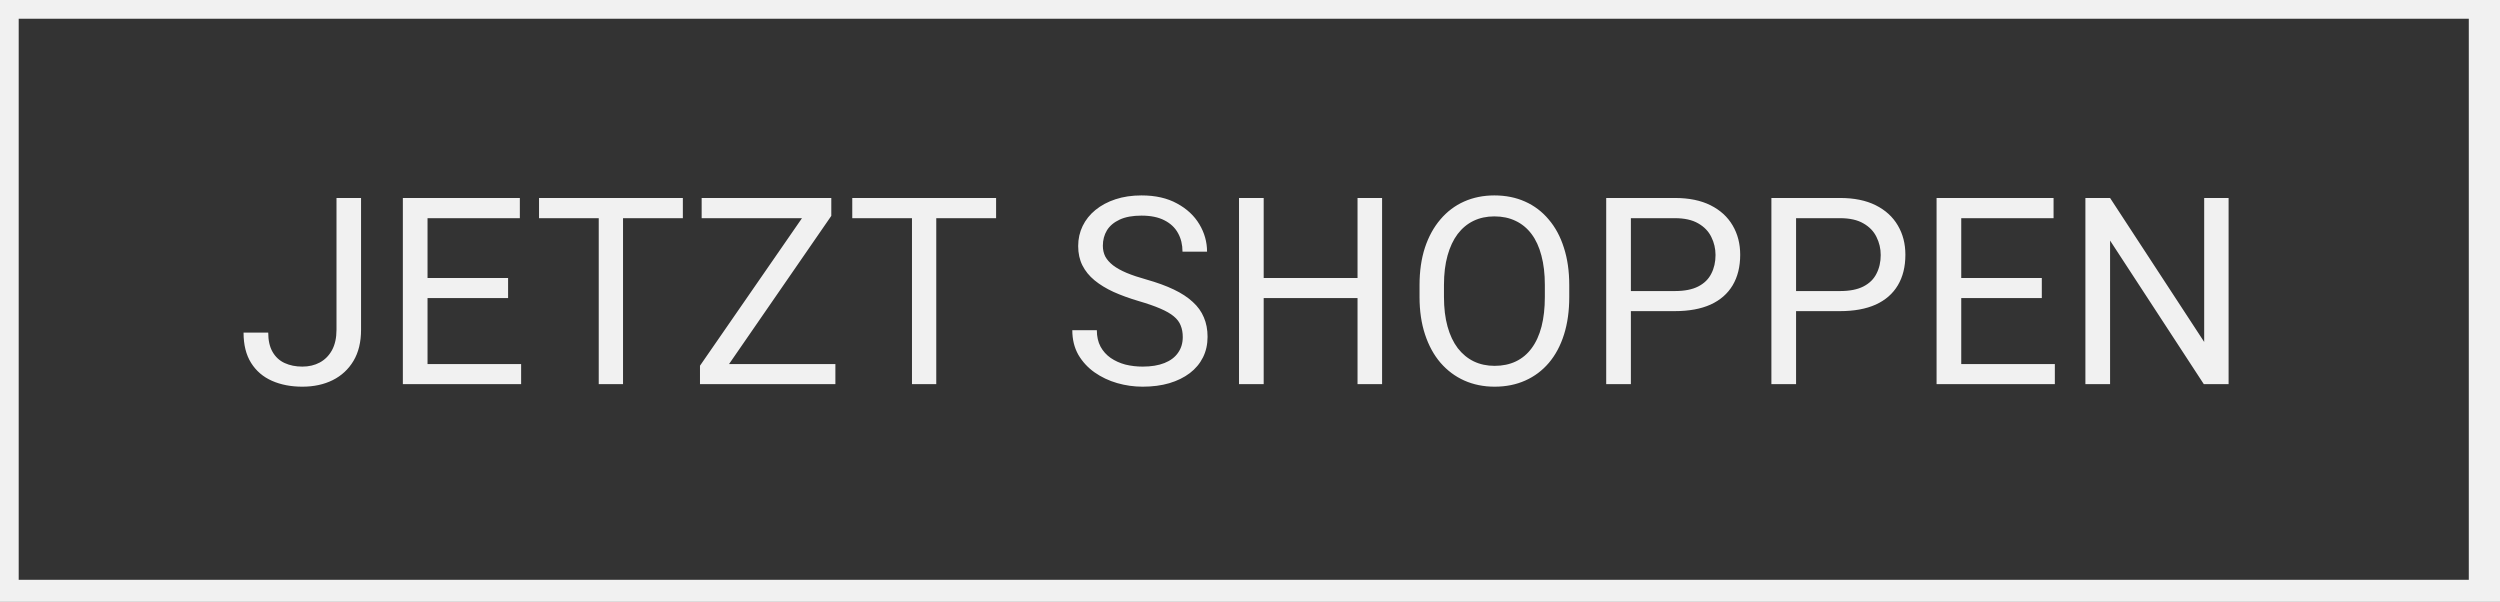
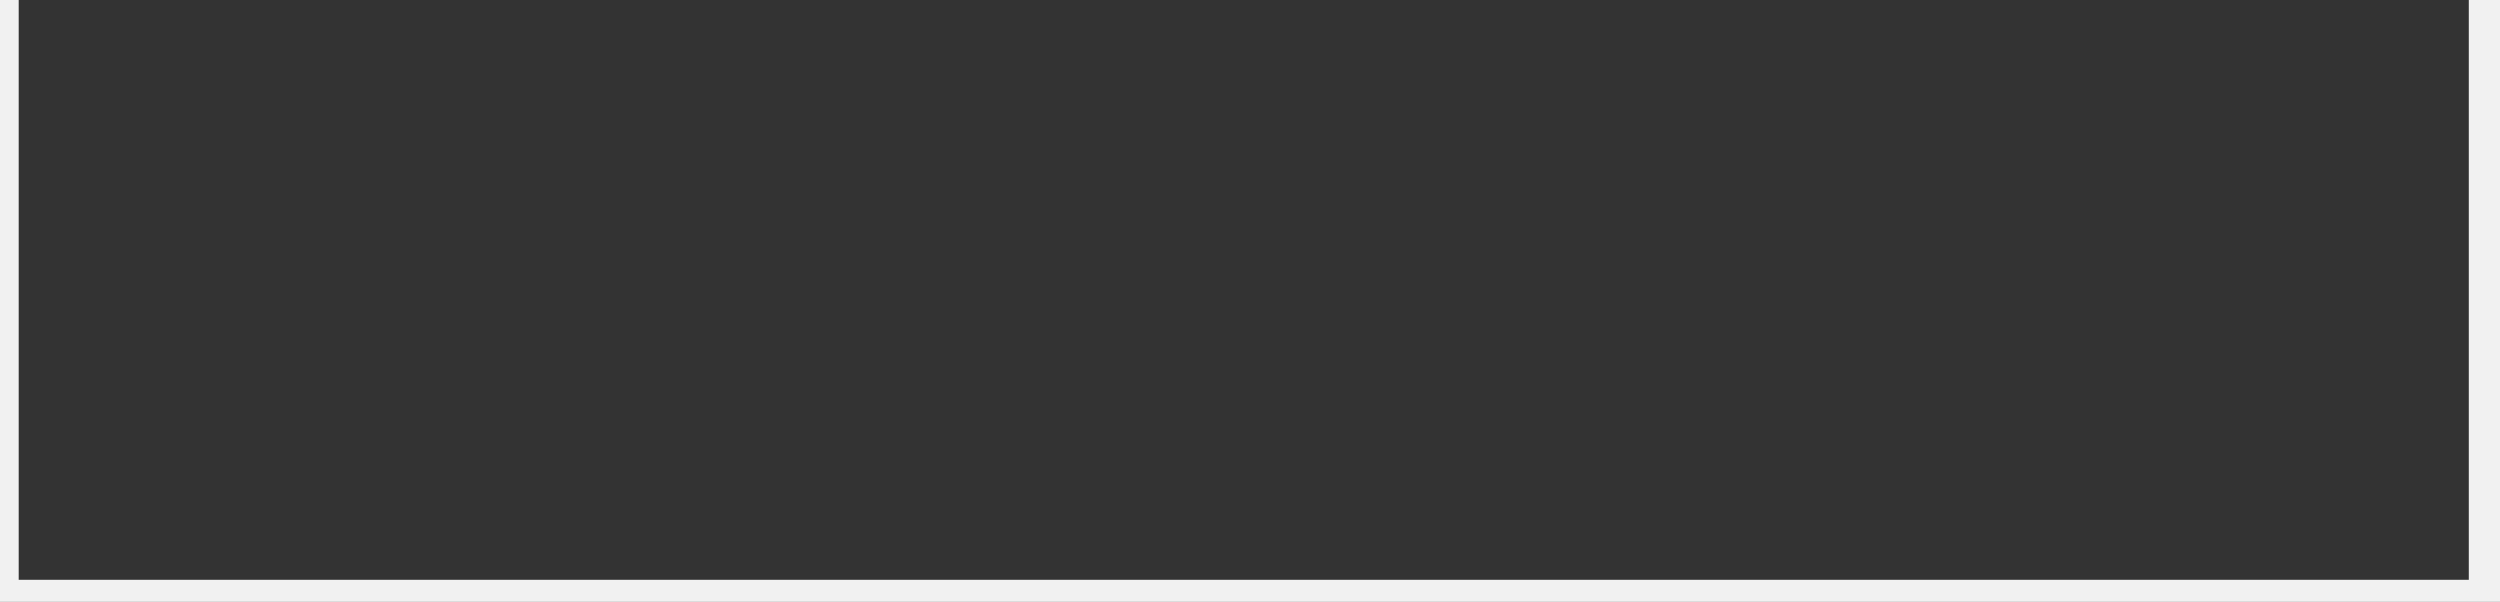
<svg xmlns="http://www.w3.org/2000/svg" width="162" height="39" viewBox="0 0 162 39" fill="none">
  <rect x="0" y="0" width="162" height="39" fill="#333333" stroke="none" />
-   <path d="M21.805 21.37V12.829H23.396V21.37C23.396 22.166 23.233 22.837 22.907 23.384C22.581 23.93 22.131 24.347 21.557 24.634C20.988 24.916 20.333 25.057 19.593 25.057C18.853 25.057 18.196 24.93 17.622 24.676C17.047 24.422 16.597 24.035 16.271 23.516C15.945 22.997 15.782 22.342 15.782 21.553H17.381C17.381 22.061 17.475 22.478 17.663 22.804C17.851 23.129 18.11 23.37 18.442 23.524C18.779 23.679 19.163 23.756 19.593 23.756C20.013 23.756 20.389 23.668 20.72 23.491C21.057 23.309 21.322 23.041 21.515 22.688C21.709 22.329 21.805 21.89 21.805 21.37ZM33.769 23.591V24.891H27.381V23.591H33.769ZM27.704 12.829V24.891H26.105V12.829H27.704ZM32.924 18.015V19.316H27.381V18.015H32.924ZM33.686 12.829V14.138H27.381V12.829H33.686ZM40.372 12.829V24.891H38.798V12.829H40.372ZM44.249 12.829V14.138H34.929V12.829H44.249ZM54.133 23.591V24.891H45.964V23.591H54.133ZM53.868 13.989L46.345 24.891H45.359V23.698L52.874 12.829H53.868V13.989ZM53.188 12.829V14.138H45.467V12.829H53.188ZM60.67 12.829V24.891H59.096V12.829H60.67ZM64.547 12.829V14.138H55.227V12.829H64.547ZM76.643 21.843C76.643 21.561 76.599 21.312 76.51 21.097C76.427 20.876 76.278 20.677 76.063 20.5C75.853 20.324 75.56 20.155 75.185 19.995C74.815 19.835 74.345 19.672 73.776 19.506C73.18 19.329 72.641 19.133 72.161 18.918C71.68 18.697 71.269 18.446 70.926 18.164C70.584 17.882 70.322 17.559 70.139 17.195C69.957 16.83 69.866 16.413 69.866 15.944C69.866 15.474 69.963 15.041 70.156 14.643C70.349 14.245 70.625 13.9 70.984 13.607C71.349 13.309 71.782 13.077 72.285 12.912C72.788 12.746 73.348 12.663 73.967 12.663C74.873 12.663 75.64 12.837 76.27 13.185C76.905 13.527 77.388 13.977 77.72 14.535C78.051 15.088 78.217 15.679 78.217 16.308H76.626C76.626 15.855 76.53 15.455 76.336 15.107C76.143 14.754 75.85 14.477 75.458 14.278C75.066 14.074 74.569 13.972 73.967 13.972C73.398 13.972 72.928 14.057 72.558 14.229C72.188 14.4 71.912 14.632 71.73 14.925C71.553 15.217 71.465 15.552 71.465 15.927C71.465 16.181 71.517 16.413 71.622 16.623C71.733 16.827 71.901 17.018 72.128 17.195C72.36 17.372 72.652 17.534 73.006 17.683C73.365 17.833 73.793 17.976 74.29 18.114C74.975 18.308 75.566 18.523 76.063 18.761C76.56 18.998 76.969 19.266 77.289 19.564C77.615 19.857 77.855 20.191 78.01 20.567C78.17 20.937 78.25 21.357 78.25 21.826C78.25 22.317 78.151 22.762 77.952 23.16C77.753 23.558 77.469 23.897 77.099 24.179C76.728 24.46 76.284 24.679 75.765 24.833C75.251 24.983 74.677 25.057 74.041 25.057C73.484 25.057 72.934 24.98 72.393 24.825C71.857 24.67 71.368 24.439 70.926 24.129C70.49 23.82 70.139 23.439 69.874 22.986C69.615 22.527 69.485 21.997 69.485 21.395H71.075C71.075 21.809 71.156 22.166 71.316 22.464C71.476 22.757 71.694 23 71.97 23.193C72.252 23.386 72.57 23.53 72.923 23.624C73.282 23.712 73.655 23.756 74.041 23.756C74.599 23.756 75.072 23.679 75.458 23.524C75.845 23.37 76.138 23.149 76.336 22.862C76.541 22.574 76.643 22.235 76.643 21.843ZM88.167 18.015V19.316H81.639V18.015H88.167ZM81.887 12.829V24.891H80.288V12.829H81.887ZM89.559 12.829V24.891H87.968V12.829H89.559ZM101.688 18.479V19.241C101.688 20.147 101.575 20.959 101.348 21.677C101.122 22.395 100.796 23.005 100.371 23.508C99.945 24.01 99.434 24.394 98.838 24.659C98.247 24.924 97.584 25.057 96.85 25.057C96.137 25.057 95.483 24.924 94.886 24.659C94.295 24.394 93.781 24.01 93.345 23.508C92.914 23.005 92.58 22.395 92.343 21.677C92.105 20.959 91.986 20.147 91.986 19.241V18.479C91.986 17.573 92.102 16.764 92.334 16.051C92.572 15.333 92.906 14.723 93.337 14.22C93.768 13.712 94.279 13.326 94.87 13.061C95.466 12.796 96.121 12.663 96.833 12.663C97.568 12.663 98.23 12.796 98.821 13.061C99.418 13.326 99.929 13.712 100.354 14.22C100.785 14.723 101.114 15.333 101.34 16.051C101.572 16.764 101.688 17.573 101.688 18.479ZM100.106 19.241V18.462C100.106 17.744 100.031 17.109 99.882 16.557C99.738 16.005 99.526 15.54 99.244 15.165C98.962 14.789 98.617 14.505 98.208 14.312C97.805 14.118 97.347 14.022 96.833 14.022C96.336 14.022 95.886 14.118 95.483 14.312C95.085 14.505 94.743 14.789 94.455 15.165C94.174 15.54 93.955 16.005 93.801 16.557C93.646 17.109 93.569 17.744 93.569 18.462V19.241C93.569 19.965 93.646 20.605 93.801 21.163C93.955 21.715 94.176 22.182 94.464 22.563C94.756 22.939 95.102 23.223 95.499 23.417C95.902 23.61 96.353 23.707 96.85 23.707C97.369 23.707 97.83 23.61 98.233 23.417C98.636 23.223 98.976 22.939 99.252 22.563C99.534 22.182 99.747 21.715 99.89 21.163C100.034 20.605 100.106 19.965 100.106 19.241ZM108.531 20.161H105.308V18.86H108.531C109.155 18.86 109.661 18.761 110.047 18.562C110.434 18.363 110.716 18.087 110.892 17.733C111.075 17.38 111.166 16.977 111.166 16.524C111.166 16.109 111.075 15.72 110.892 15.355C110.716 14.991 110.434 14.698 110.047 14.477C109.661 14.251 109.155 14.138 108.531 14.138H105.681V24.891H104.082V12.829H108.531C109.443 12.829 110.213 12.986 110.843 13.301C111.472 13.616 111.95 14.052 112.276 14.61C112.602 15.162 112.765 15.795 112.765 16.507C112.765 17.28 112.602 17.94 112.276 18.487C111.95 19.034 111.472 19.451 110.843 19.738C110.213 20.02 109.443 20.161 108.531 20.161ZM119.235 20.161H116.013V18.86H119.235C119.859 18.86 120.365 18.761 120.751 18.562C121.138 18.363 121.42 18.087 121.596 17.733C121.779 17.38 121.87 16.977 121.87 16.524C121.87 16.109 121.779 15.72 121.596 15.355C121.42 14.991 121.138 14.698 120.751 14.477C120.365 14.251 119.859 14.138 119.235 14.138H116.385V24.891H114.786V12.829H119.235C120.147 12.829 120.917 12.986 121.547 13.301C122.176 13.616 122.654 14.052 122.98 14.61C123.306 15.162 123.469 15.795 123.469 16.507C123.469 17.28 123.306 17.94 122.98 18.487C122.654 19.034 122.176 19.451 121.547 19.738C120.917 20.02 120.147 20.161 119.235 20.161ZM133.154 23.591V24.891H126.766V23.591H133.154ZM127.089 12.829V24.891H125.49V12.829H127.089ZM132.309 18.015V19.316H126.766V18.015H132.309ZM133.071 12.829V14.138H126.766V12.829H133.071ZM144.413 12.829V24.891H142.806L136.733 15.588V24.891H135.134V12.829H136.733L142.831 22.157V12.829H144.413Z" fill="#F1F1F1" />
-   <path d="M0 0V-1.212H-1.212V0H0ZM161.19 0H162.402V-1.212H161.19V0ZM161.19 38.783V39.995H162.402V38.783H161.19ZM0 38.783H-1.212V39.995H0V38.783ZM0 1.212H161.19V-1.212H0V1.212ZM159.978 0V38.783H162.402V0H159.978ZM161.19 37.571H0V39.995H161.19V37.571ZM1.212 38.783V0H-1.212V38.783H1.212Z" fill="#F1F1F1" />
+   <path d="M0 0V-1.212H-1.212V0H0ZM161.19 0H162.402V-1.212H161.19V0ZM161.19 38.783V39.995H162.402V38.783H161.19ZM0 38.783H-1.212V39.995H0V38.783ZM0 1.212V-1.212H0V1.212ZM159.978 0V38.783H162.402V0H159.978ZM161.19 37.571H0V39.995H161.19V37.571ZM1.212 38.783V0H-1.212V38.783H1.212Z" fill="#F1F1F1" />
</svg>